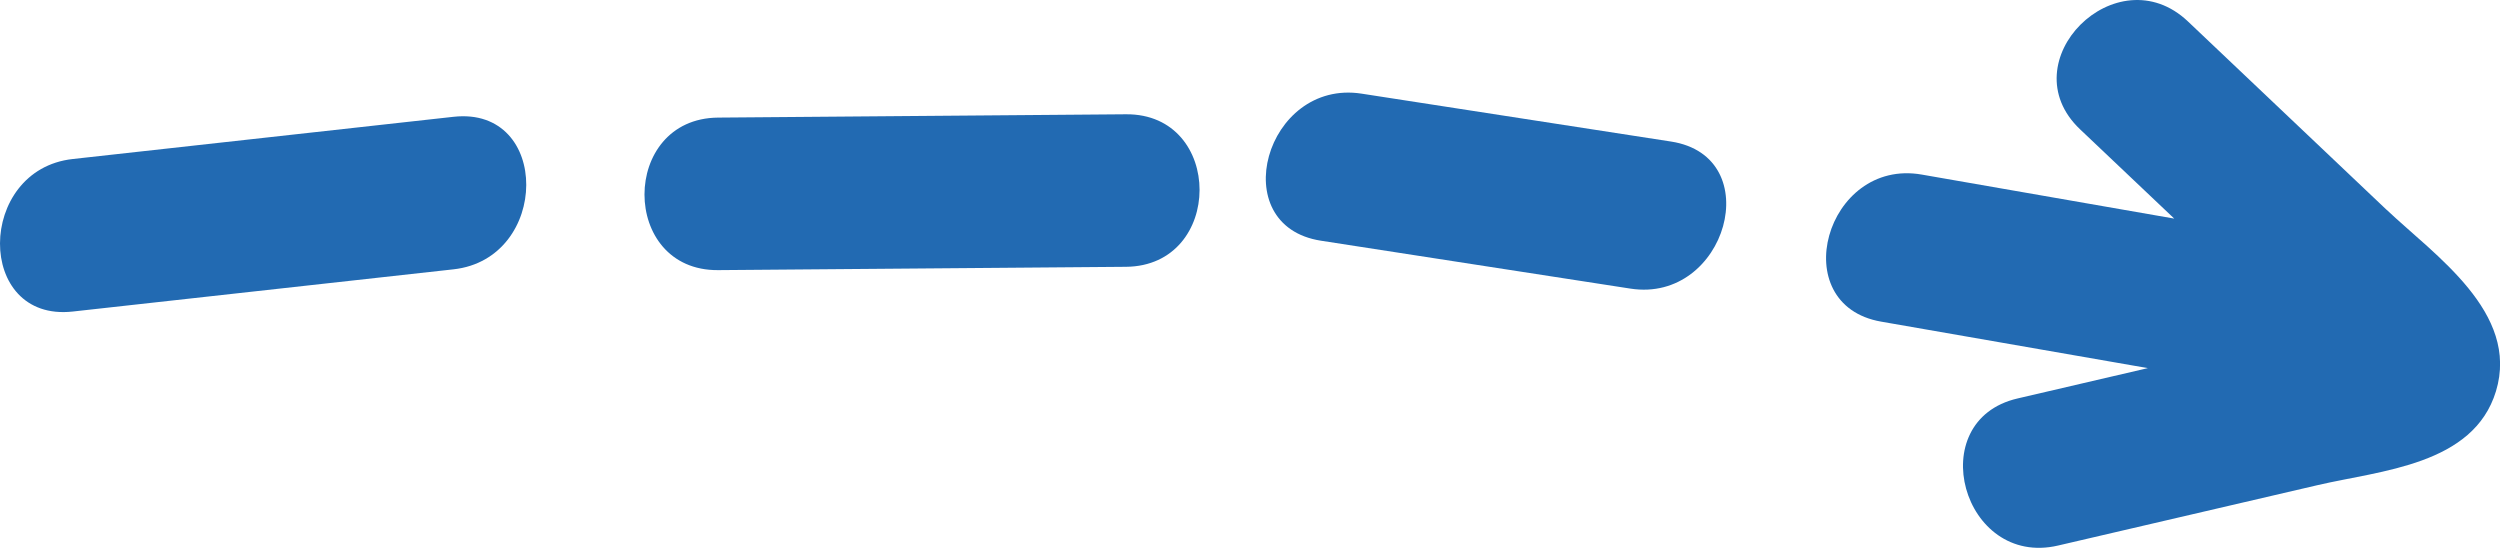
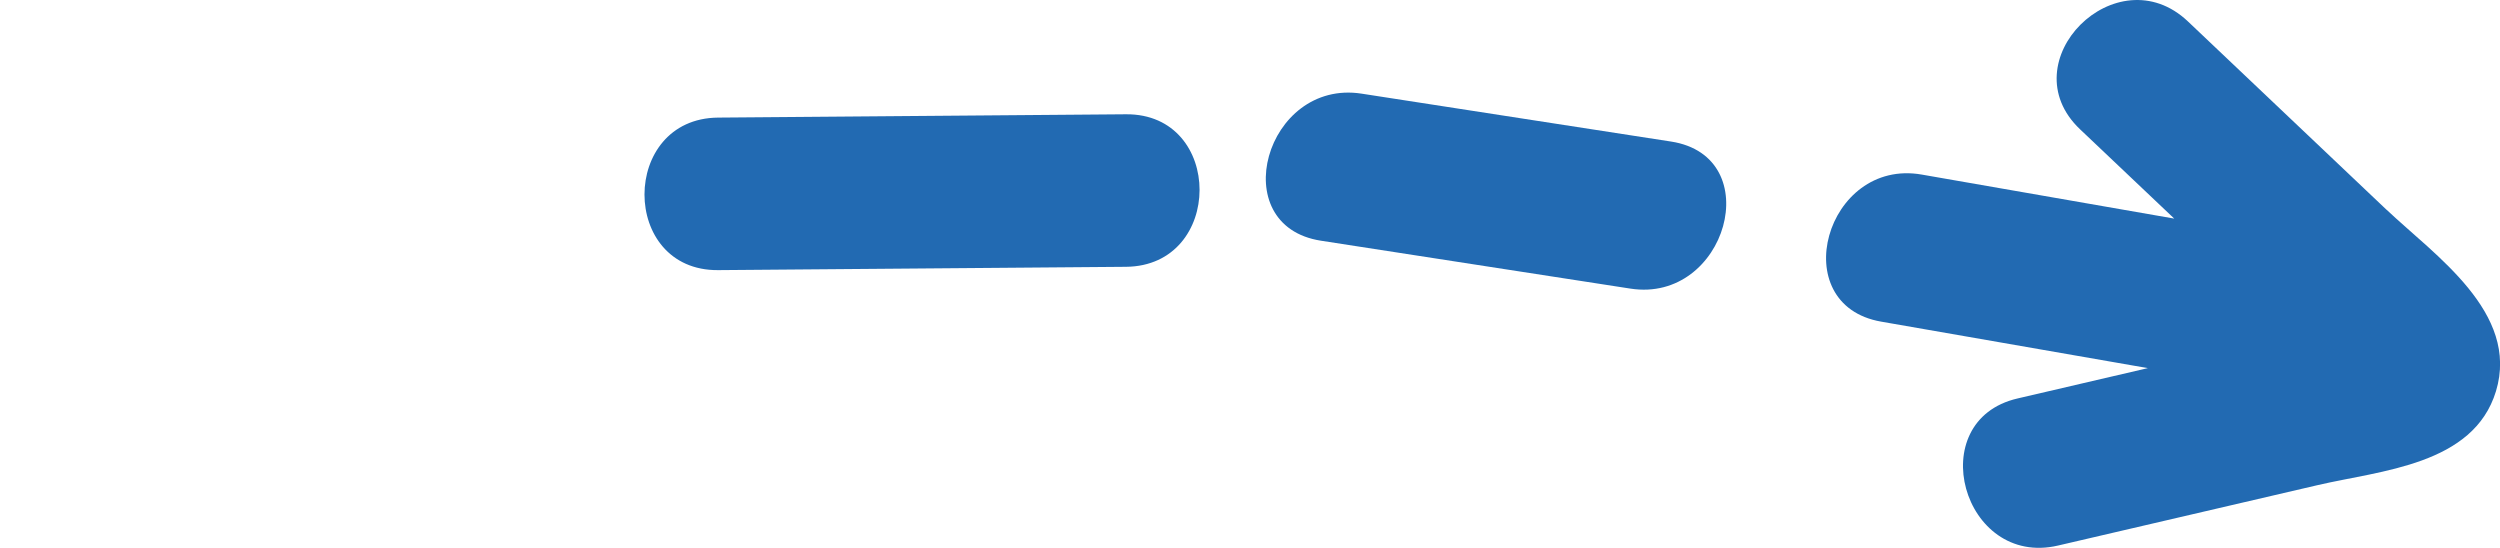
<svg xmlns="http://www.w3.org/2000/svg" id="Layer_2" data-name="Layer 2" viewBox="0 0 316.34 69.32">
  <defs>
    <style> .cls-1 { stroke-width: 0px; fill: #226AB2; } </style>
  </defs>
  <g id="Hand_Drawn_Arrows" data-name="Hand Drawn Arrows">
    <g>
-       <path class="cls-1" d="M57.38,14.78c-16.06,1.78-32.11,3.56-48.17,5.34-12.21,1.35-12.35,20.67,0,19.3,16.06-1.78,32.11-3.56,48.17-5.34,12.21-1.35,12.35-20.67,0-19.3Z" />
      <path class="cls-1" d="M142.47,14.46c-17.2.14-34.4.28-51.6.42-12.41.1-12.44,19.4,0,19.3,17.2-.14,34.4-.28,51.6-.42,12.41-.1,12.44-19.4,0-19.3Z" />
      <path class="cls-1" d="M211.44,17.91c-13.05-2.02-26.1-4.04-39.15-6.06-12.15-1.88-17.39,16.72-5.13,18.61,13.05,2.02,26.1,4.04,39.15,6.06,12.15,1.88,17.39-16.72,5.13-18.61Z" />
      <path class="cls-1" d="M301.98,26.54c-8.38-7.94-16.76-15.89-25.13-23.83-9.01-8.54-22.68,5.08-13.65,13.65,3.97,3.77,7.95,7.53,11.92,11.3-10.65-1.86-21.3-3.71-31.95-5.57-12.15-2.12-17.36,16.48-5.13,18.61,11.25,1.96,22.49,3.92,33.74,5.88-5.5,1.28-10.99,2.56-16.49,3.84-12.09,2.81-6.97,21.43,5.13,18.61,10.96-2.55,21.91-5.1,32.87-7.65,7.93-1.85,19.7-2.52,22.54-11.88,3.01-9.95-7.75-17.19-13.84-22.96Z" />
    </g>
  </g>
</svg>